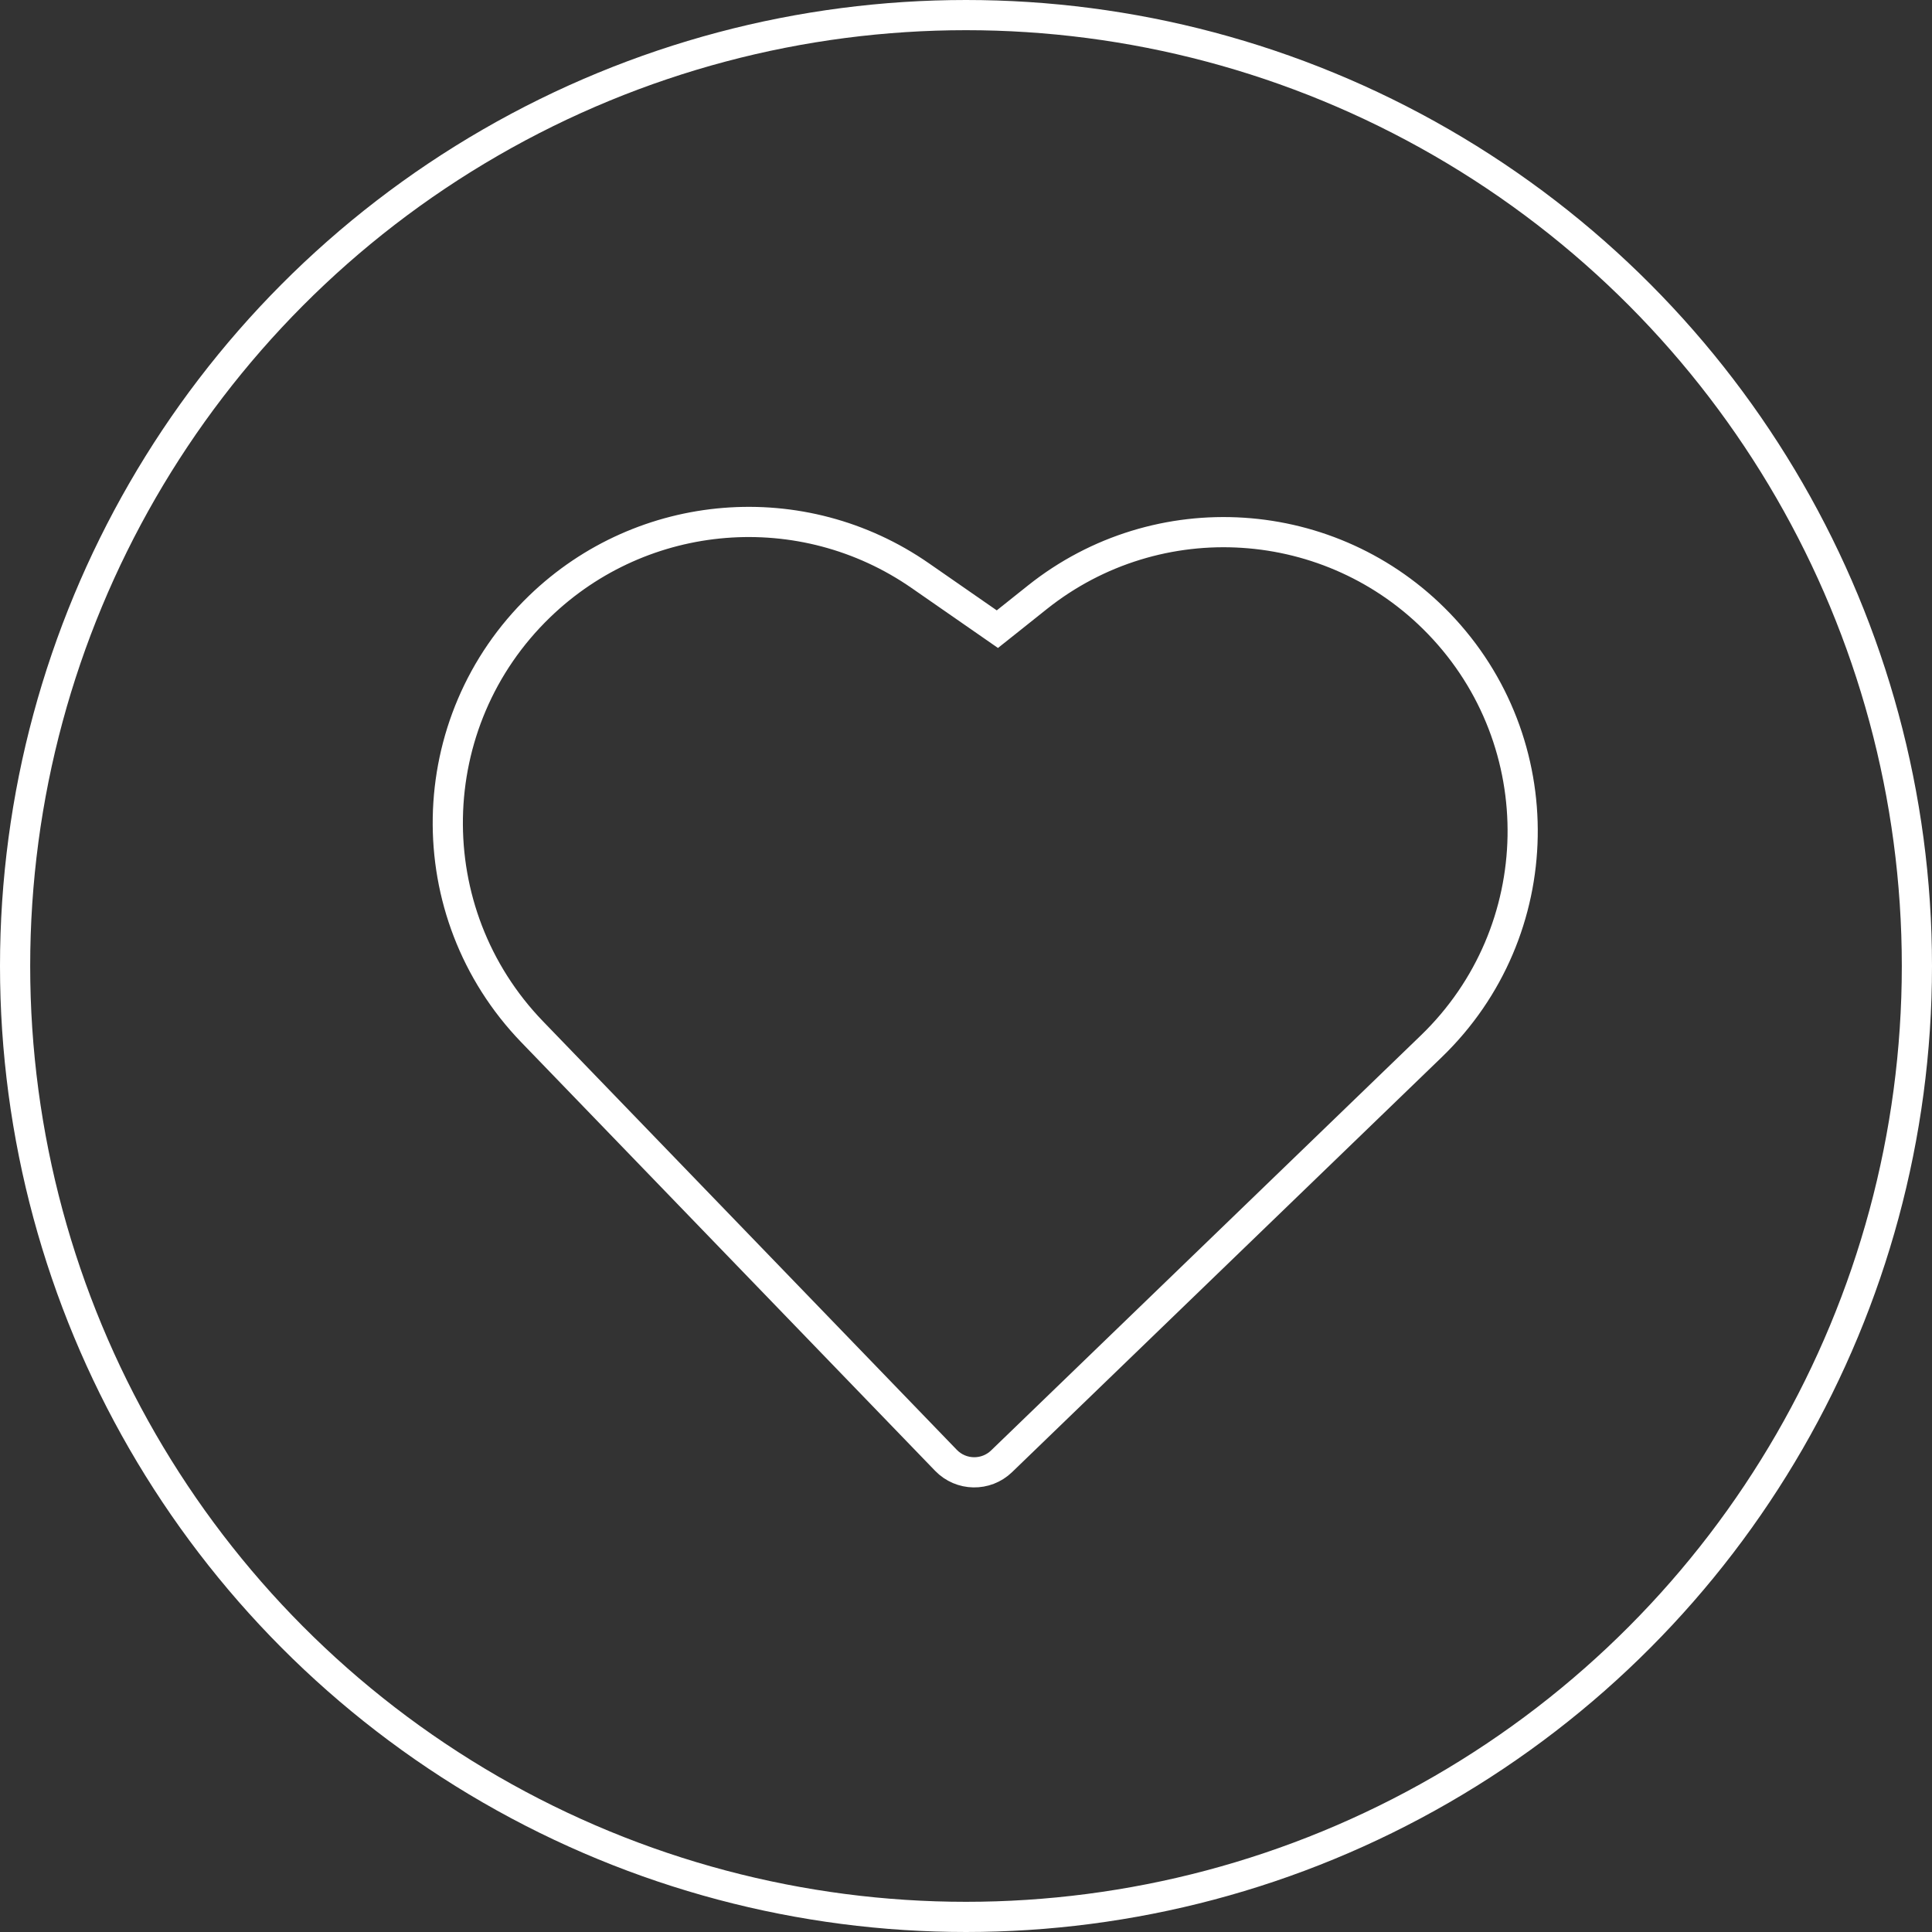
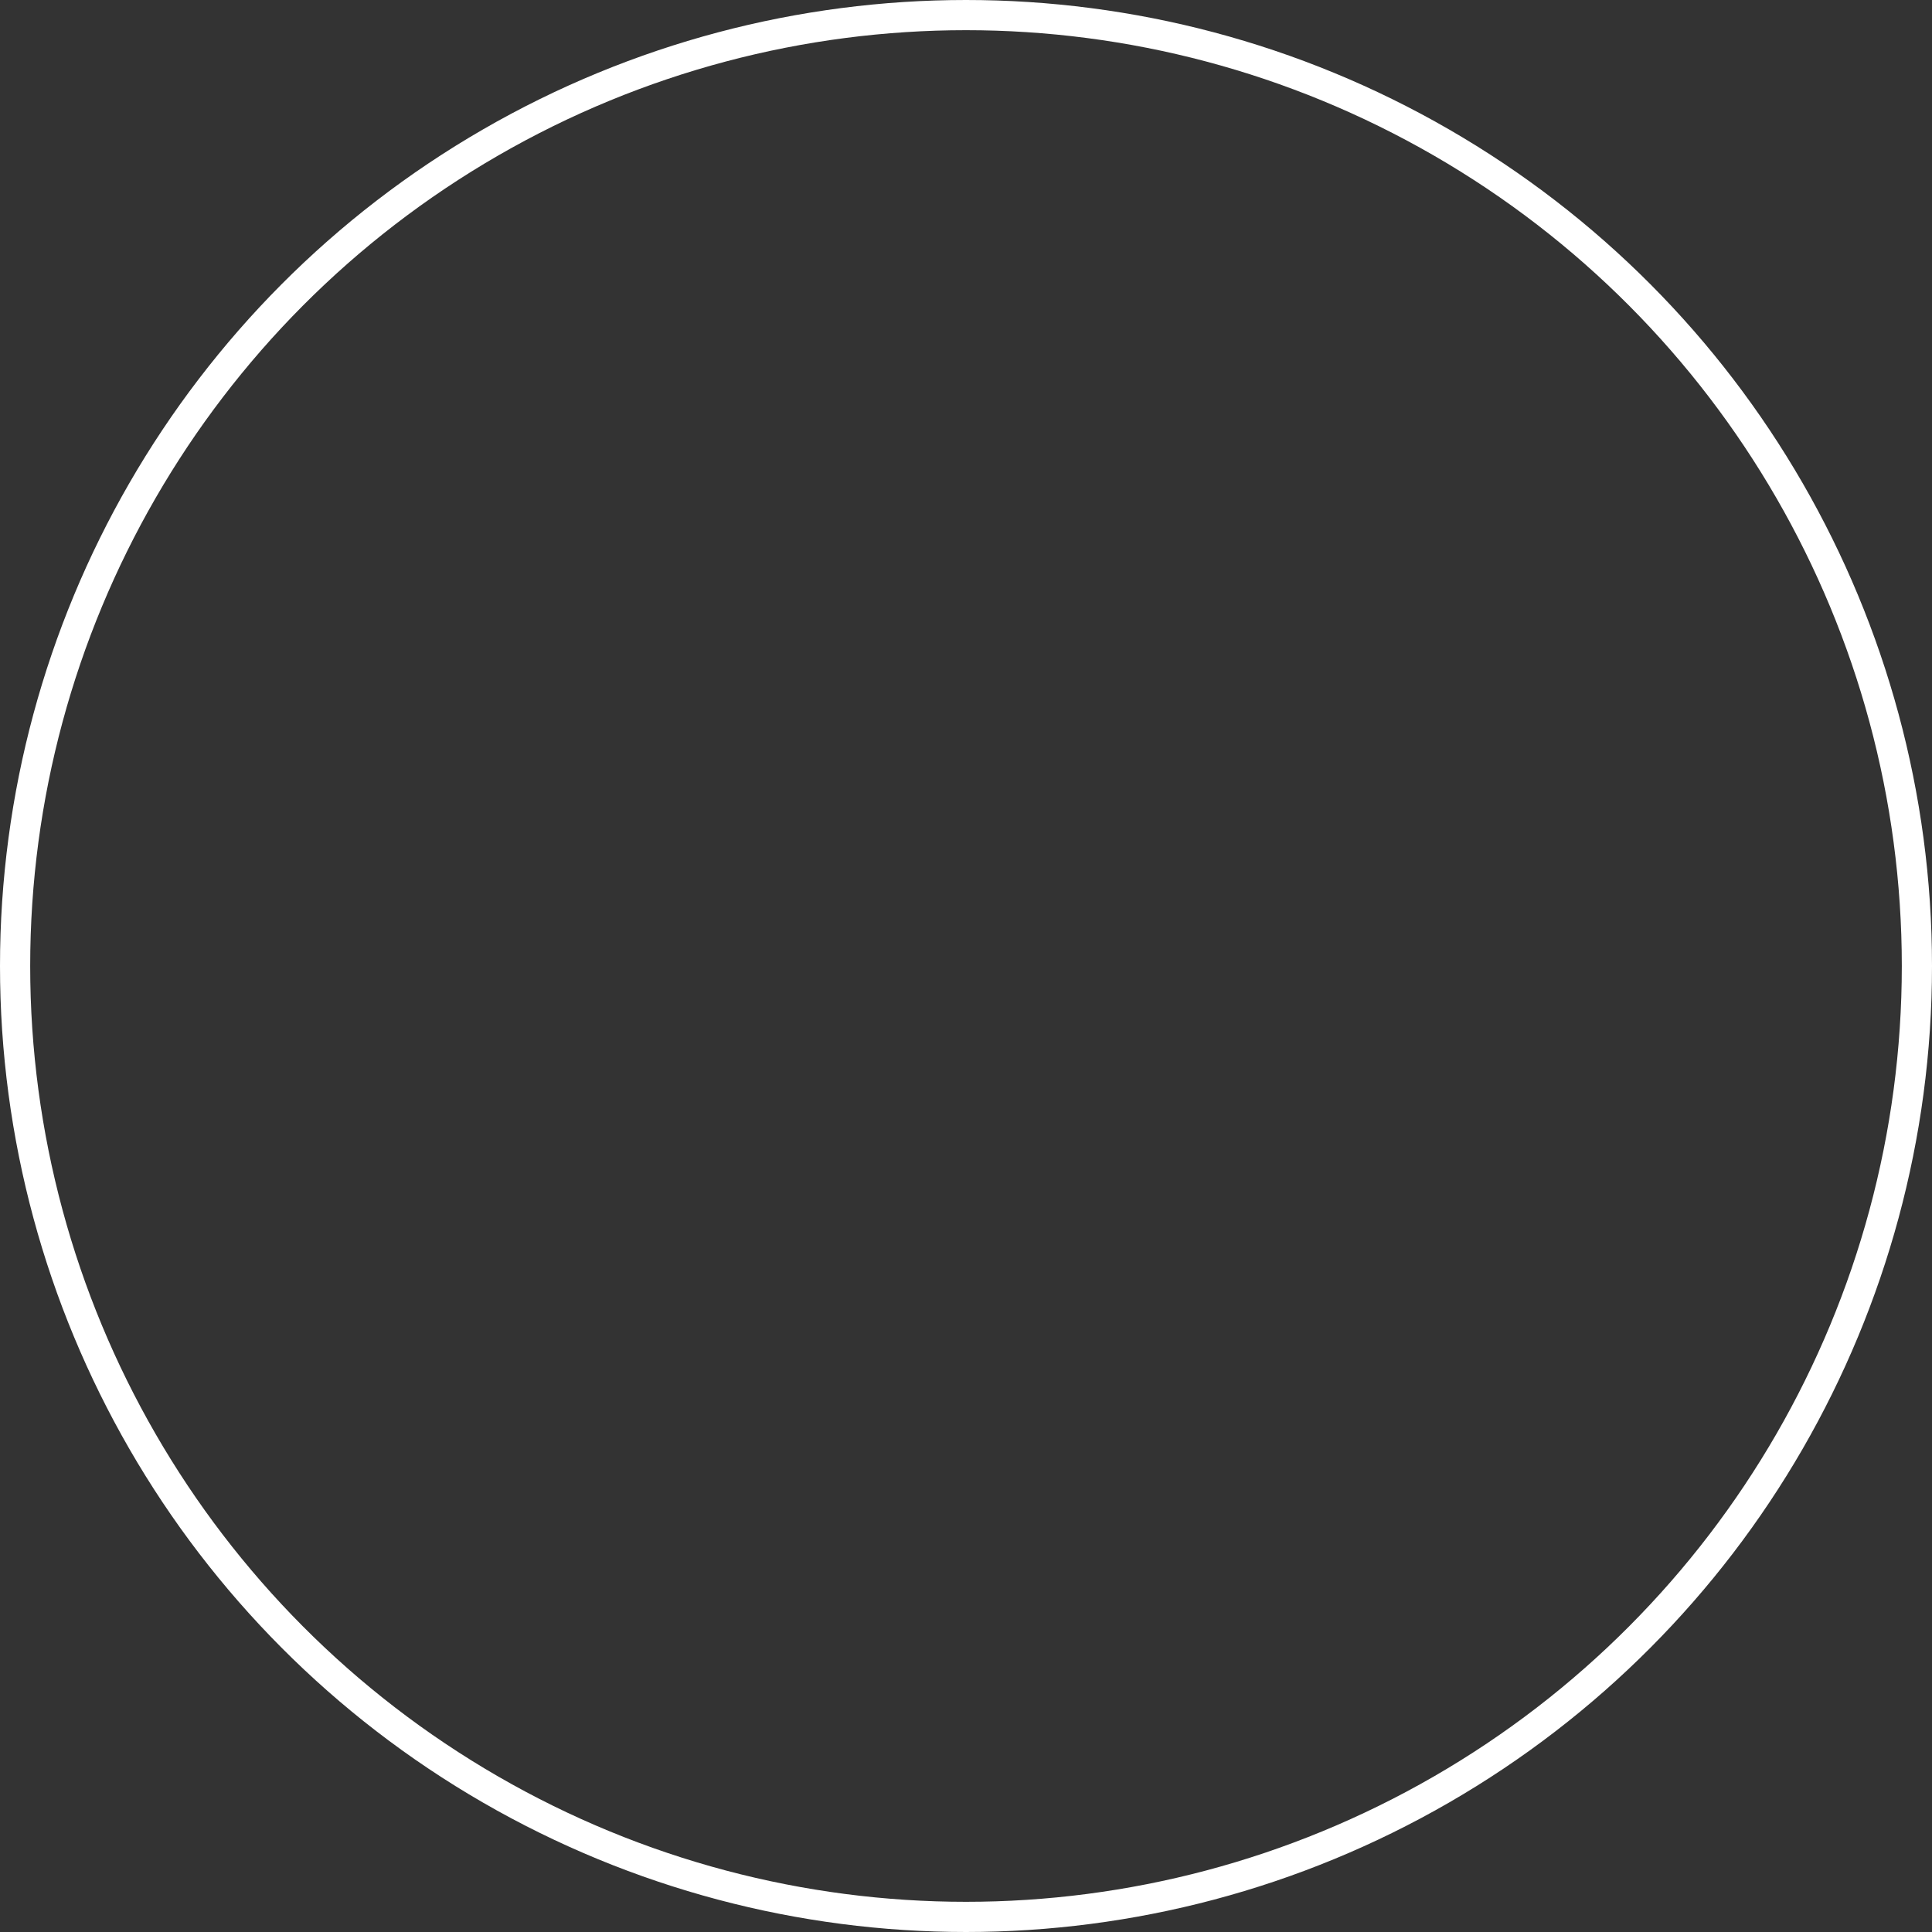
<svg xmlns="http://www.w3.org/2000/svg" width="64" height="64" viewBox="0 0 64 64" fill="none">
  <rect x="0" y="0" width="64" height="64" fill="#333333" stroke="none" />
  <circle cx="32" cy="32" r="31.5" stroke="white" />
-   <path d="M32.734 20.63L33.039 20.842L33.331 20.61L34.362 19.788C38.355 16.605 44.113 16.979 47.661 20.653C51.461 24.588 51.351 30.858 47.416 34.658L33.179 48.407C32.661 48.907 31.836 48.892 31.336 48.375L17.631 34.183C13.807 30.223 13.917 23.912 17.878 20.088C21.299 16.784 26.579 16.357 30.486 19.07L32.734 20.63Z" stroke="white" />
</svg>